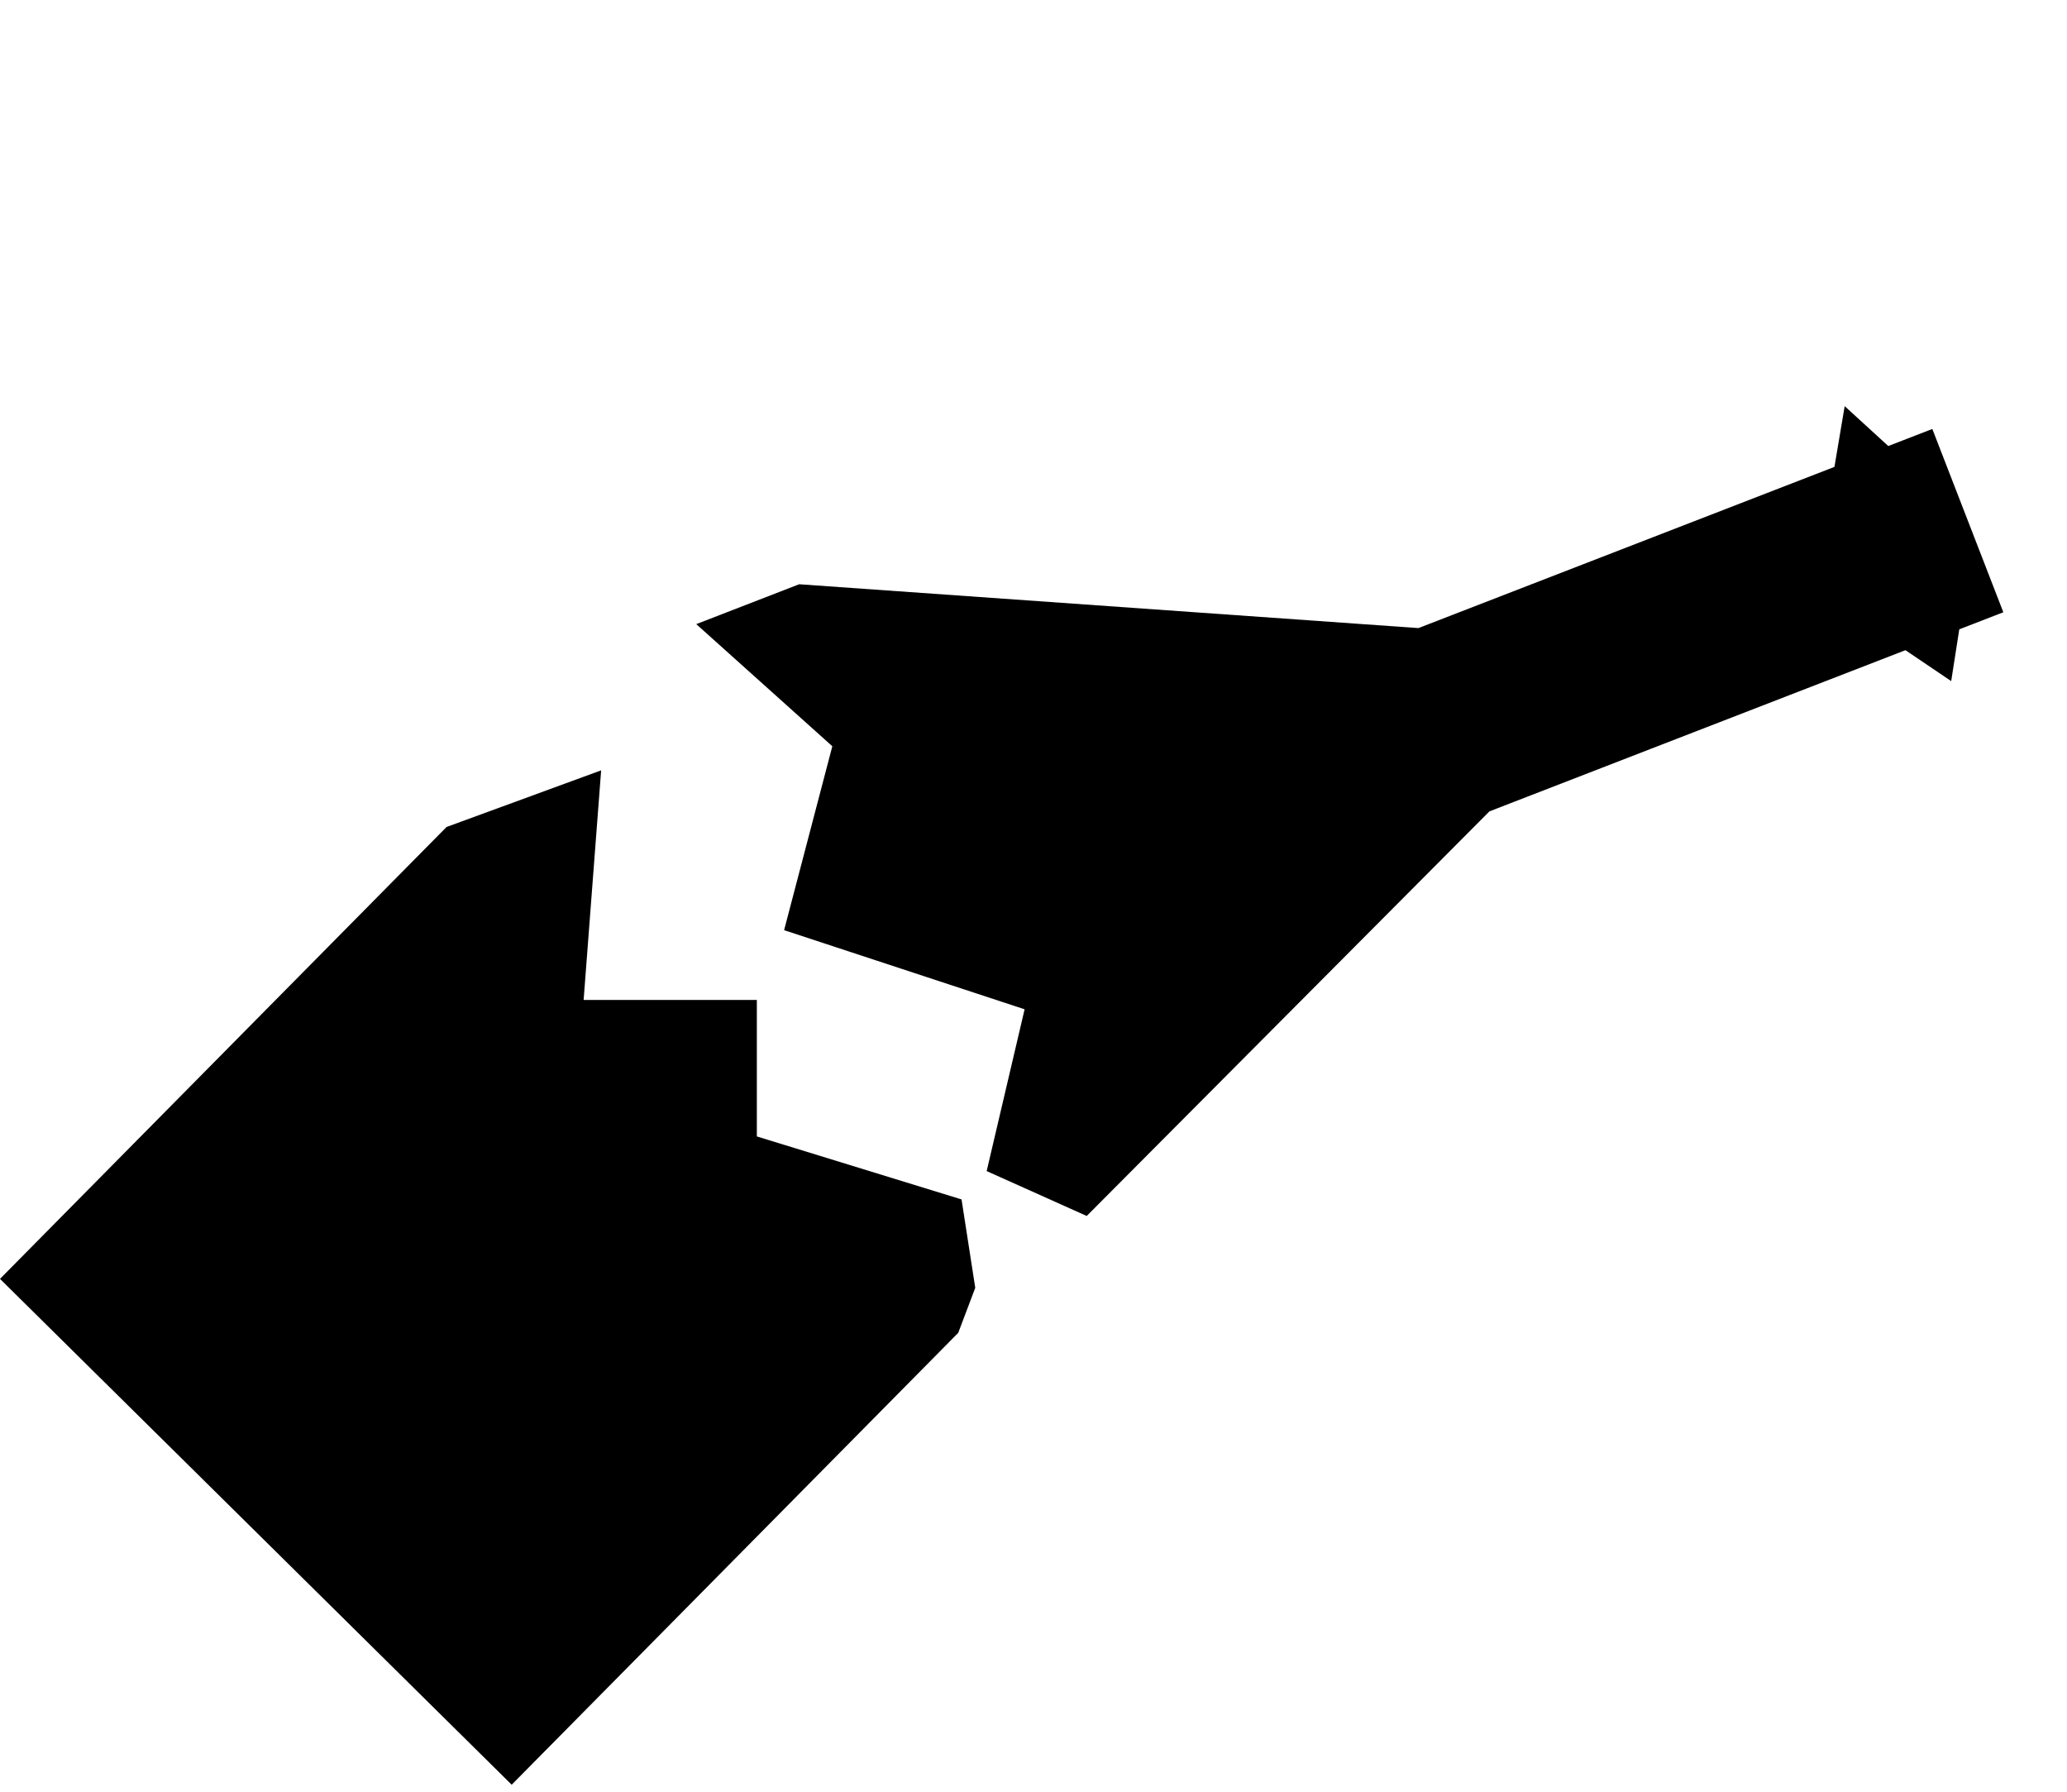
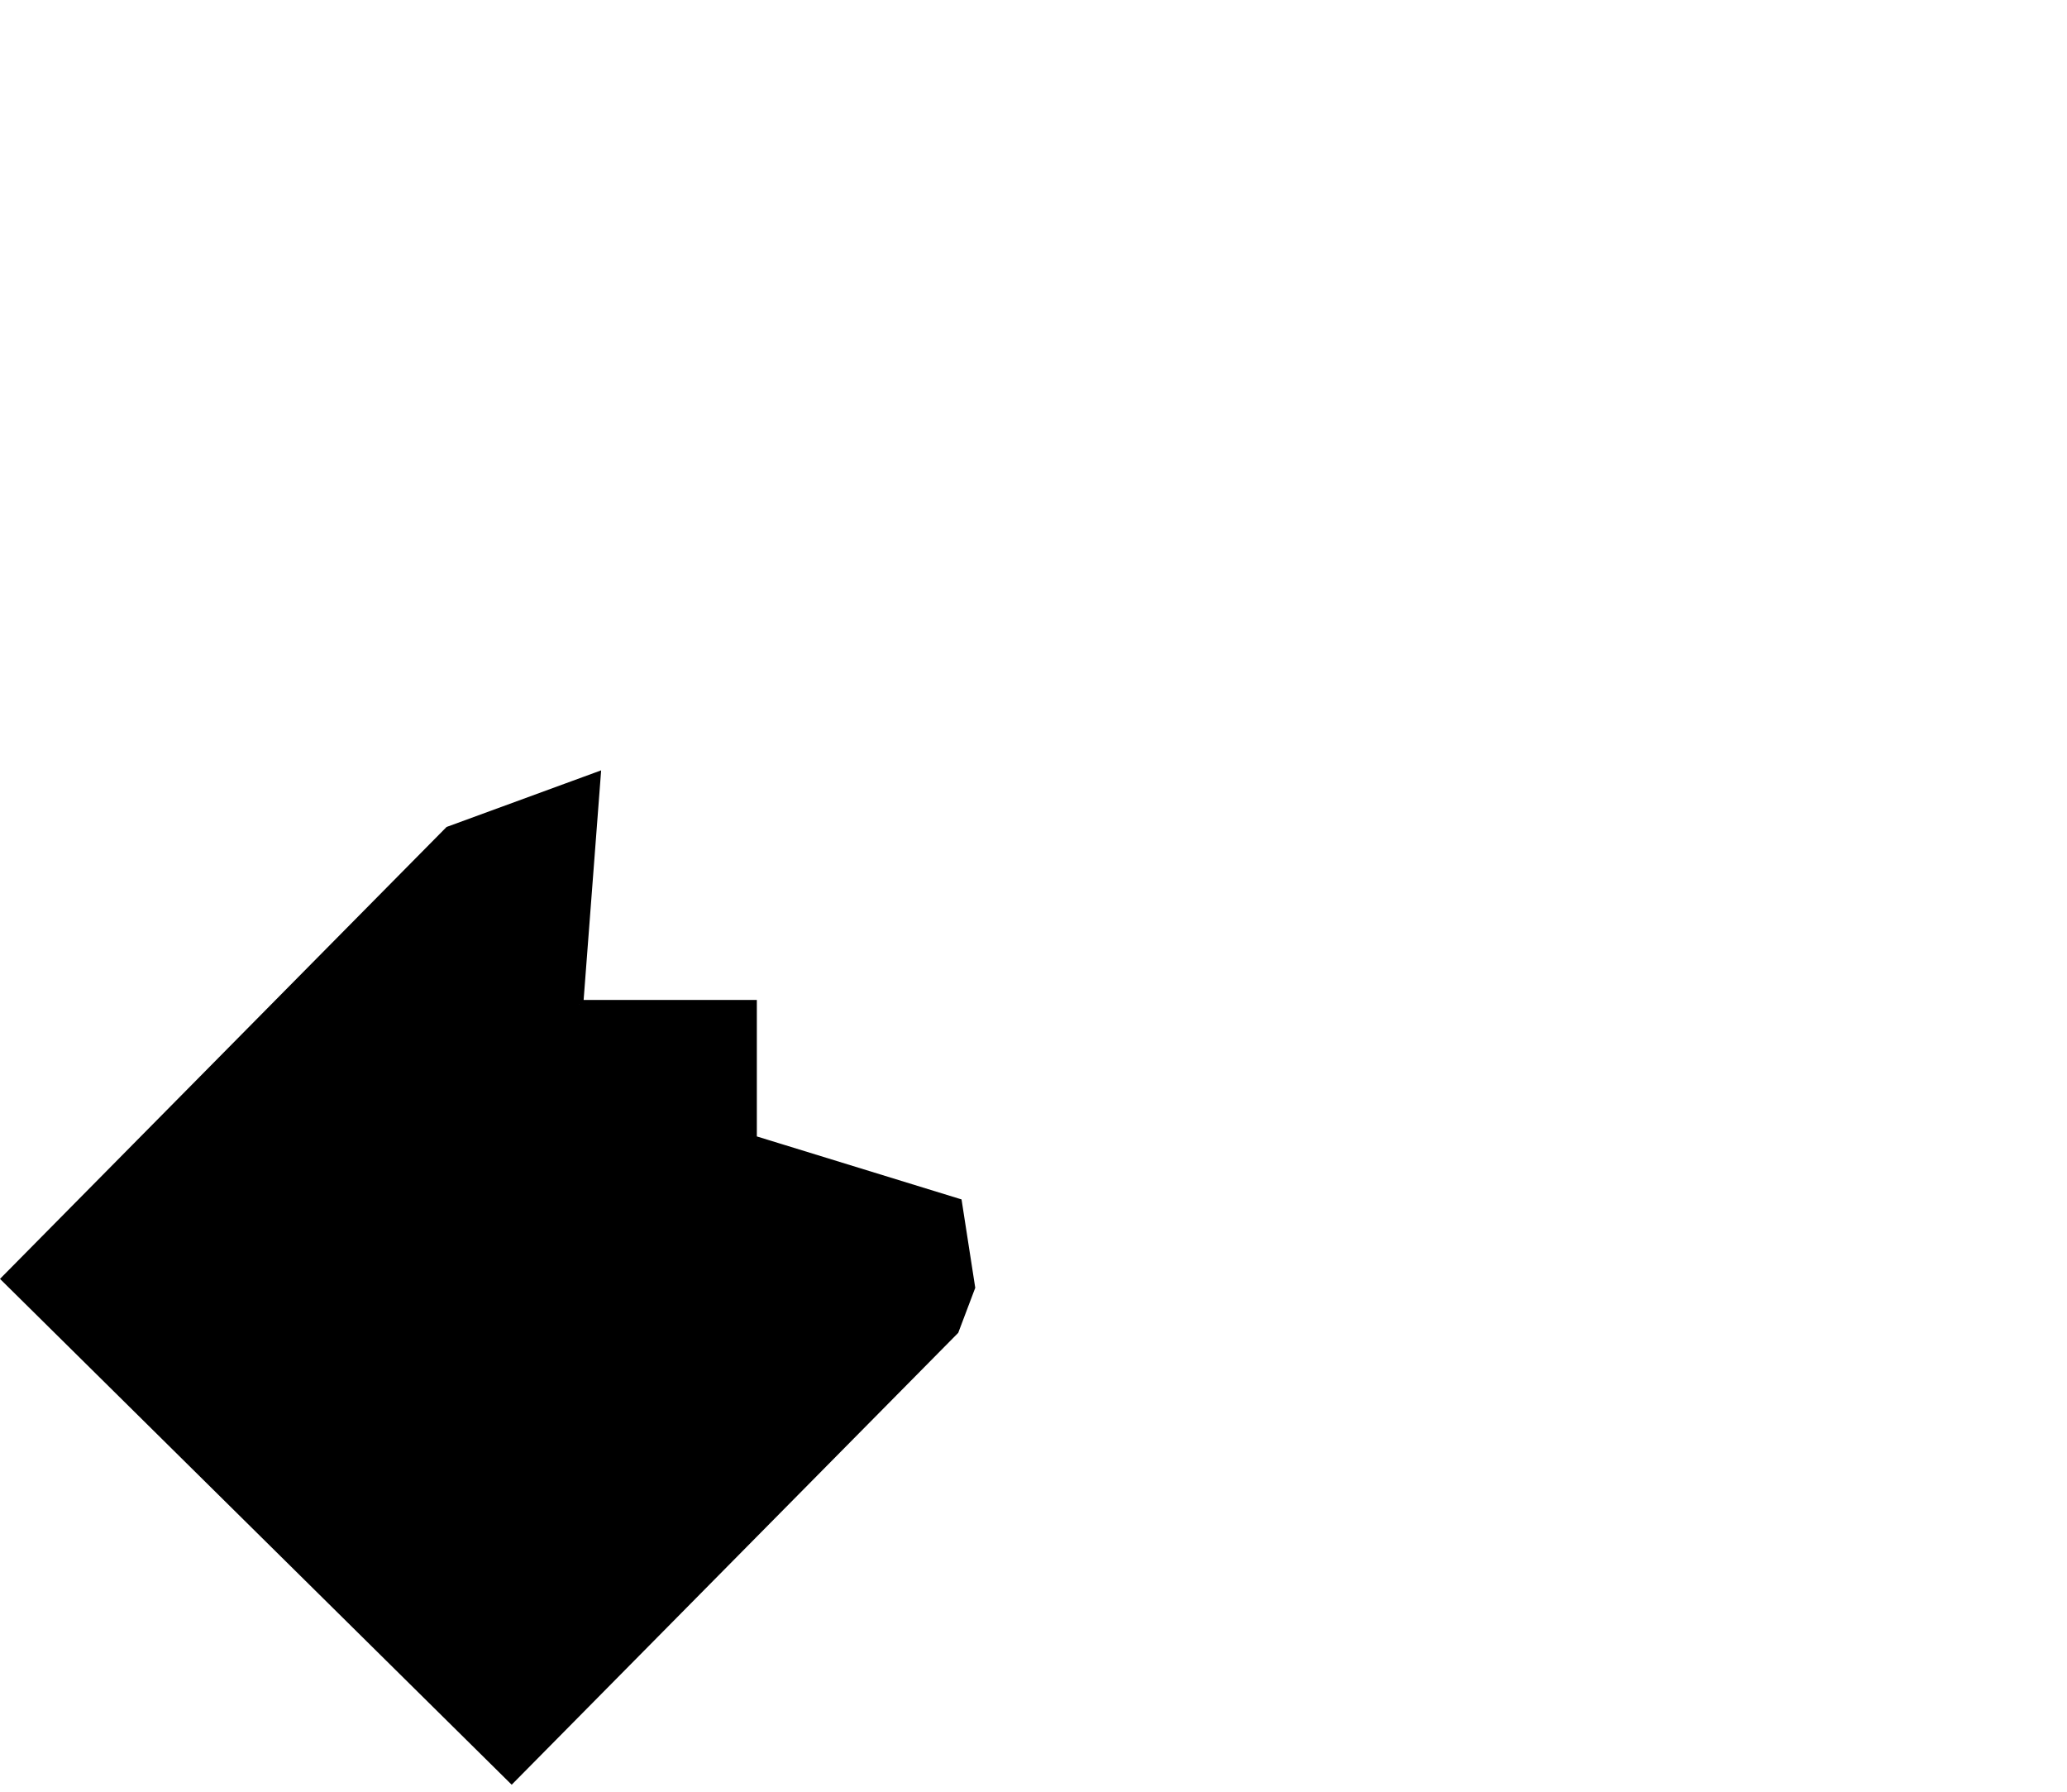
<svg xmlns="http://www.w3.org/2000/svg" width="233" height="202" viewBox="0 0 233 202" fill="none">
  <path d="M65.29 112.657L65.249 113.195H84.814V128.448L85.167 128.557L107.942 135.563L109.42 145.087L107.585 149.939L57.676 200.437L0.707 144.13L50.616 93.634L67.205 87.559L65.29 112.657Z" fill="black" />
-   <path d="M65.29 112.657L64.791 112.619V112.619L65.29 112.657ZM65.249 113.195L64.751 113.157L64.71 113.695H65.249V113.195ZM84.814 113.195H85.314V112.695H84.814V113.195ZM84.814 128.448H84.314V128.818L84.667 128.926L84.814 128.448ZM85.167 128.557L85.314 128.079L85.314 128.079L85.167 128.557ZM107.942 135.563L108.436 135.487L108.388 135.178L108.089 135.086L107.942 135.563ZM109.42 145.087L109.888 145.264L109.934 145.14L109.914 145.01L109.42 145.087ZM107.585 149.939L107.941 150.291L108.015 150.215L108.053 150.116L107.585 149.939ZM57.676 200.437L57.324 200.792L57.68 201.144L58.031 200.788L57.676 200.437ZM0.707 144.13L0.351 143.778L-6.33597e-05 144.134L0.356 144.485L0.707 144.13ZM50.616 93.634L50.444 93.164L50.339 93.203L50.261 93.282L50.616 93.634ZM67.205 87.559L67.704 87.597L67.763 86.822L67.033 87.089L67.205 87.559ZM65.29 112.657L64.791 112.619L64.751 113.157L65.249 113.195L65.748 113.233L65.789 112.695L65.29 112.657ZM65.249 113.195V113.695H84.814V113.195V112.695H65.249V113.195ZM84.814 113.195H84.314V128.448H84.814H85.314V113.195H84.814ZM84.814 128.448L84.667 128.926L85.02 129.035L85.167 128.557L85.314 128.079L84.96 127.97L84.814 128.448ZM85.167 128.557L85.02 129.035L107.795 136.041L107.942 135.563L108.089 135.086L85.314 128.079L85.167 128.557ZM107.942 135.563L107.448 135.64L108.926 145.164L109.42 145.087L109.914 145.01L108.436 135.487L107.942 135.563ZM109.42 145.087L108.952 144.91L107.117 149.763L107.585 149.939L108.053 150.116L109.888 145.264L109.42 145.087ZM107.585 149.939L107.229 149.588L57.32 200.085L57.676 200.437L58.031 200.788L107.941 150.291L107.585 149.939ZM57.676 200.437L58.027 200.081L1.059 143.774L0.707 144.13L0.356 144.485L57.324 200.792L57.676 200.437ZM0.707 144.13L1.063 144.481L50.972 93.985L50.616 93.634L50.261 93.282L0.351 143.778L0.707 144.13ZM50.616 93.634L50.788 94.103L67.377 88.028L67.205 87.559L67.033 87.089L50.444 93.164L50.616 93.634ZM67.205 87.559L66.707 87.521L64.791 112.619L65.29 112.657L65.789 112.695L67.704 87.597L67.205 87.559Z" fill="black" />
-   <path d="M225.823 69.003L220.857 70.927L219.946 76.763L214.789 73.278L167.894 91.445L122.499 137.044L111.221 131.985L115.393 114.198L115.498 113.752L115.064 113.609L88.387 104.832L93.745 84.401L93.823 84.105L93.595 83.901L78.485 70.341L90.085 65.847L159.891 70.787L206.785 52.62L207.94 45.775L212.854 50.269L217.819 48.345L225.823 69.003Z" fill="black" />
+   <path d="M65.29 112.657L64.791 112.619V112.619L65.29 112.657ZM65.249 113.195L64.751 113.157H65.249V113.195ZM84.814 113.195H85.314V112.695H84.814V113.195ZM84.814 128.448H84.314V128.818L84.667 128.926L84.814 128.448ZM85.167 128.557L85.314 128.079L85.314 128.079L85.167 128.557ZM107.942 135.563L108.436 135.487L108.388 135.178L108.089 135.086L107.942 135.563ZM109.42 145.087L109.888 145.264L109.934 145.14L109.914 145.01L109.42 145.087ZM107.585 149.939L107.941 150.291L108.015 150.215L108.053 150.116L107.585 149.939ZM57.676 200.437L57.324 200.792L57.68 201.144L58.031 200.788L57.676 200.437ZM0.707 144.13L0.351 143.778L-6.33597e-05 144.134L0.356 144.485L0.707 144.13ZM50.616 93.634L50.444 93.164L50.339 93.203L50.261 93.282L50.616 93.634ZM67.205 87.559L67.704 87.597L67.763 86.822L67.033 87.089L67.205 87.559ZM65.29 112.657L64.791 112.619L64.751 113.157L65.249 113.195L65.748 113.233L65.789 112.695L65.29 112.657ZM65.249 113.195V113.695H84.814V113.195V112.695H65.249V113.195ZM84.814 113.195H84.314V128.448H84.814H85.314V113.195H84.814ZM84.814 128.448L84.667 128.926L85.02 129.035L85.167 128.557L85.314 128.079L84.96 127.97L84.814 128.448ZM85.167 128.557L85.02 129.035L107.795 136.041L107.942 135.563L108.089 135.086L85.314 128.079L85.167 128.557ZM107.942 135.563L107.448 135.64L108.926 145.164L109.42 145.087L109.914 145.01L108.436 135.487L107.942 135.563ZM109.42 145.087L108.952 144.91L107.117 149.763L107.585 149.939L108.053 150.116L109.888 145.264L109.42 145.087ZM107.585 149.939L107.229 149.588L57.32 200.085L57.676 200.437L58.031 200.788L107.941 150.291L107.585 149.939ZM57.676 200.437L58.027 200.081L1.059 143.774L0.707 144.13L0.356 144.485L57.324 200.792L57.676 200.437ZM0.707 144.13L1.063 144.481L50.972 93.985L50.616 93.634L50.261 93.282L0.351 143.778L0.707 144.13ZM50.616 93.634L50.788 94.103L67.377 88.028L67.205 87.559L67.033 87.089L50.444 93.164L50.616 93.634ZM67.205 87.559L66.707 87.521L64.791 112.619L65.29 112.657L65.789 112.695L67.704 87.597L67.205 87.559Z" fill="black" />
</svg>